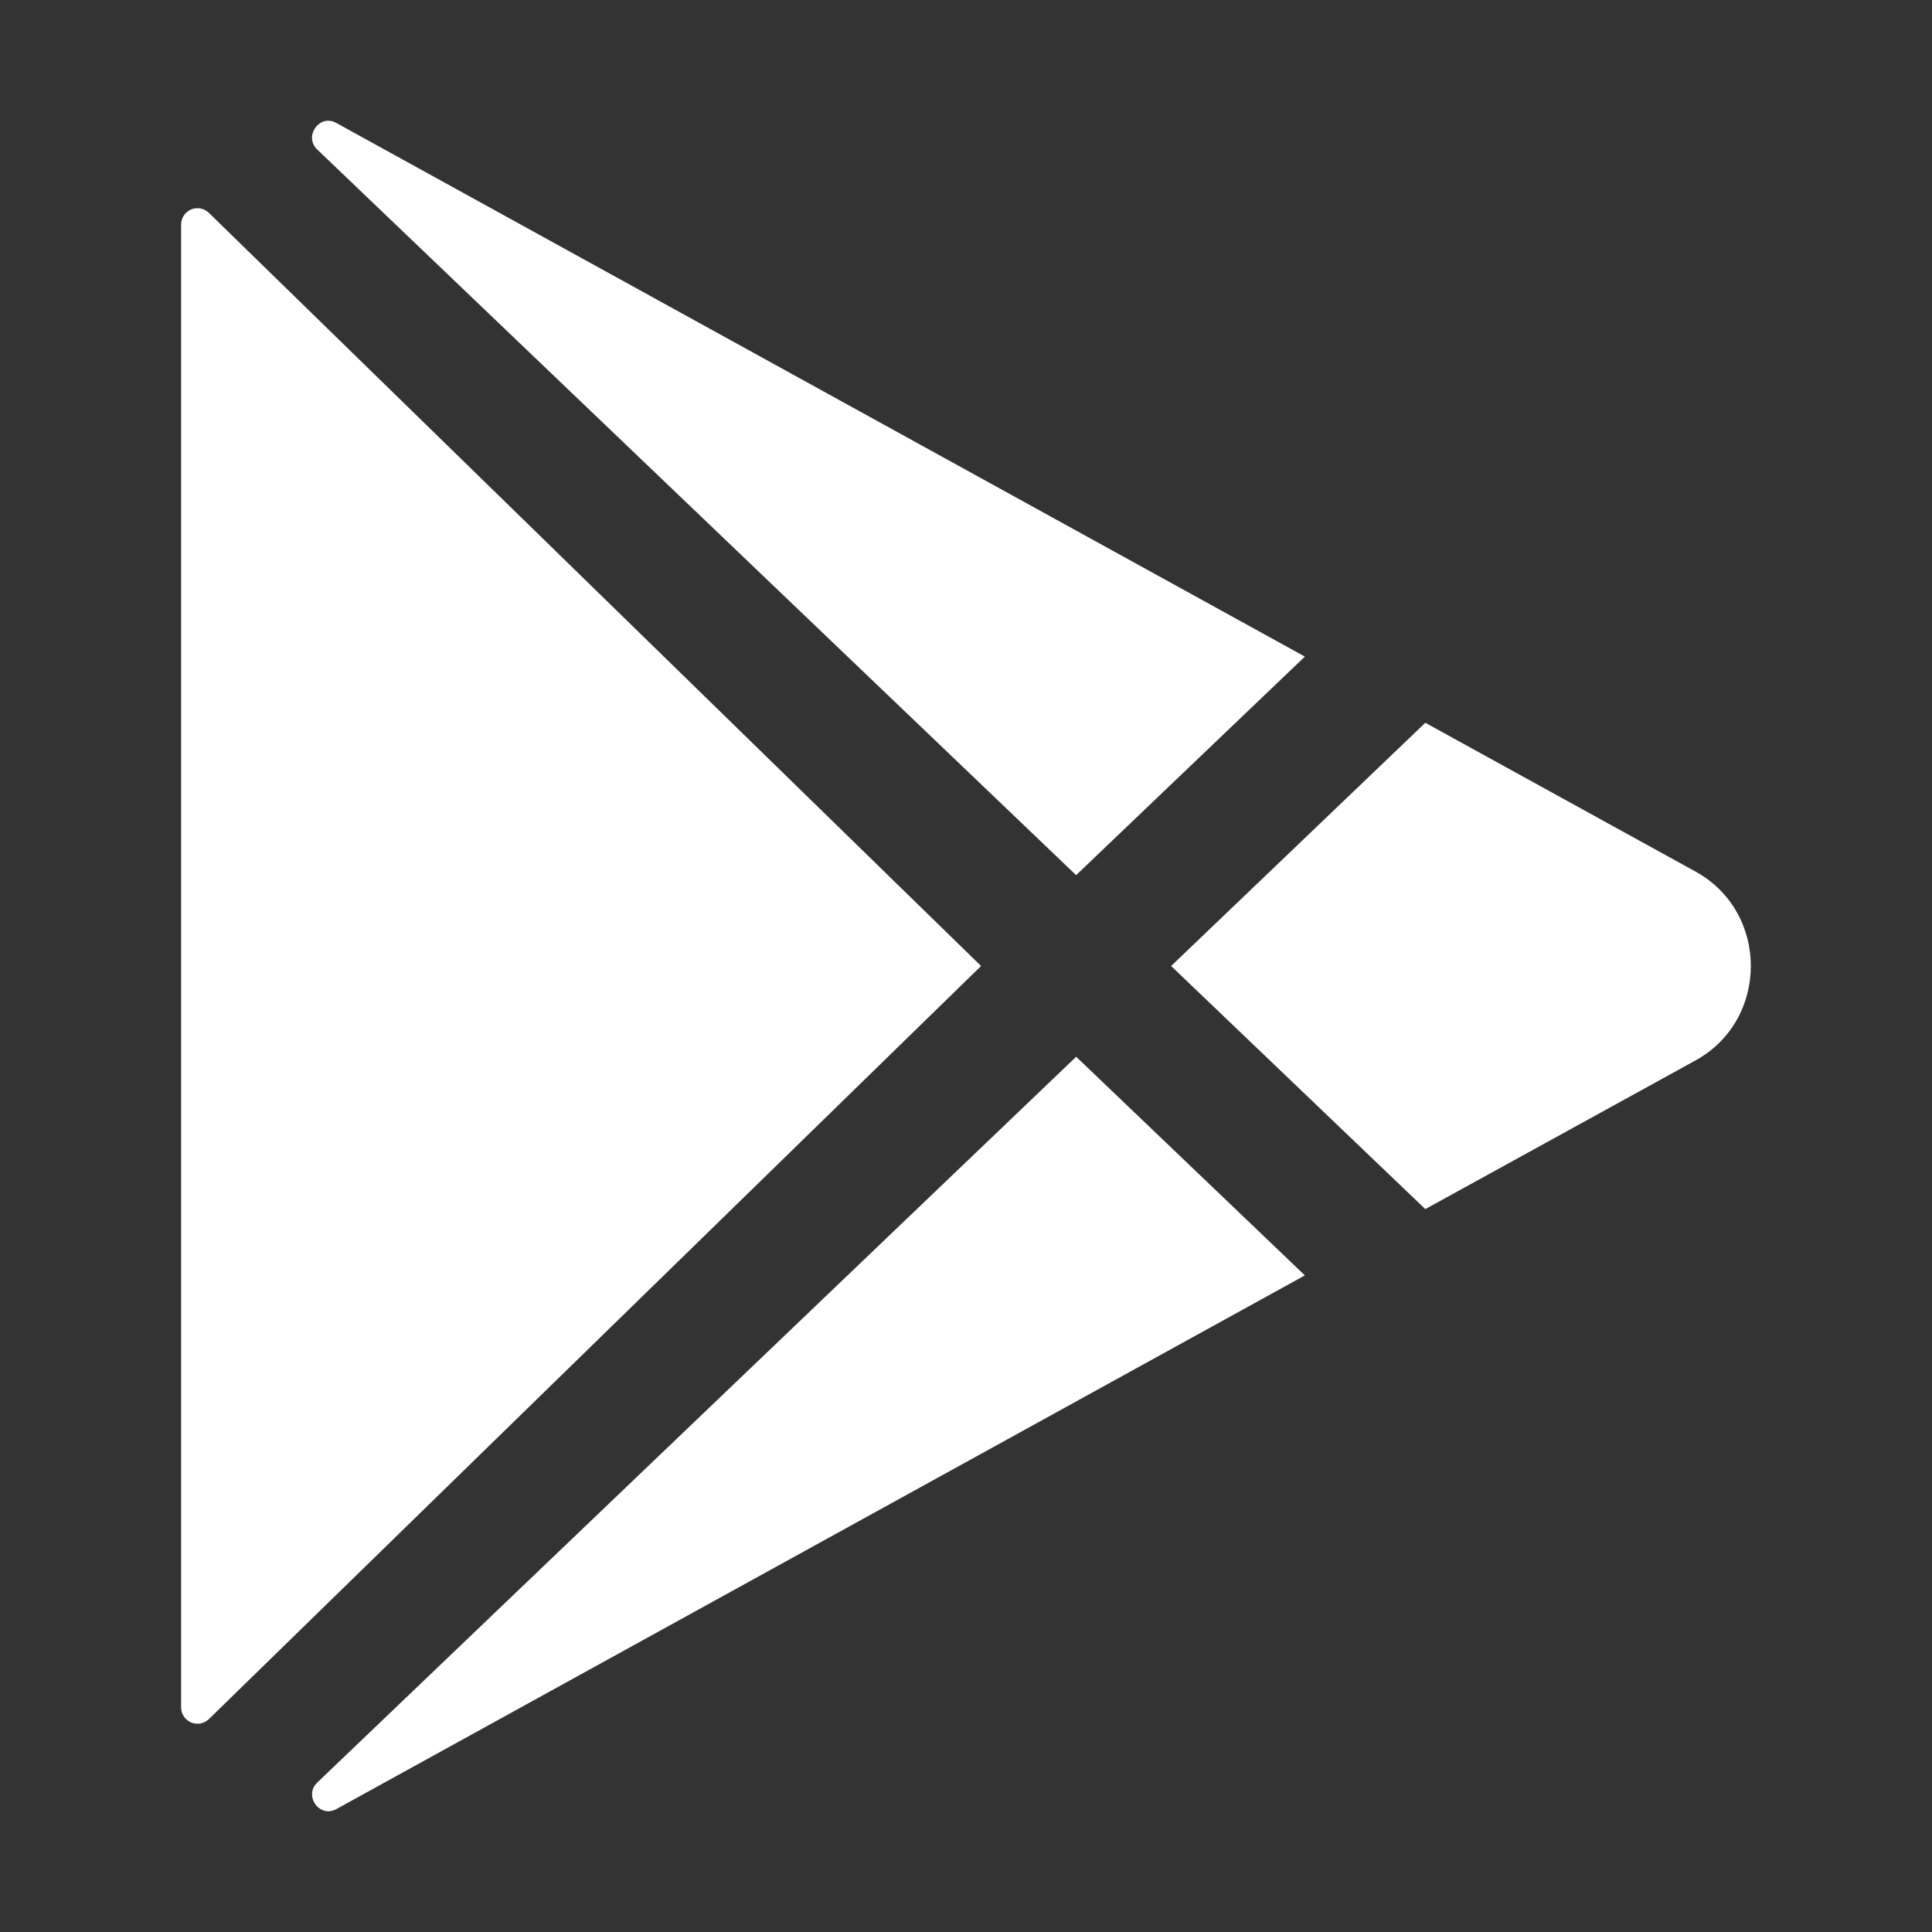
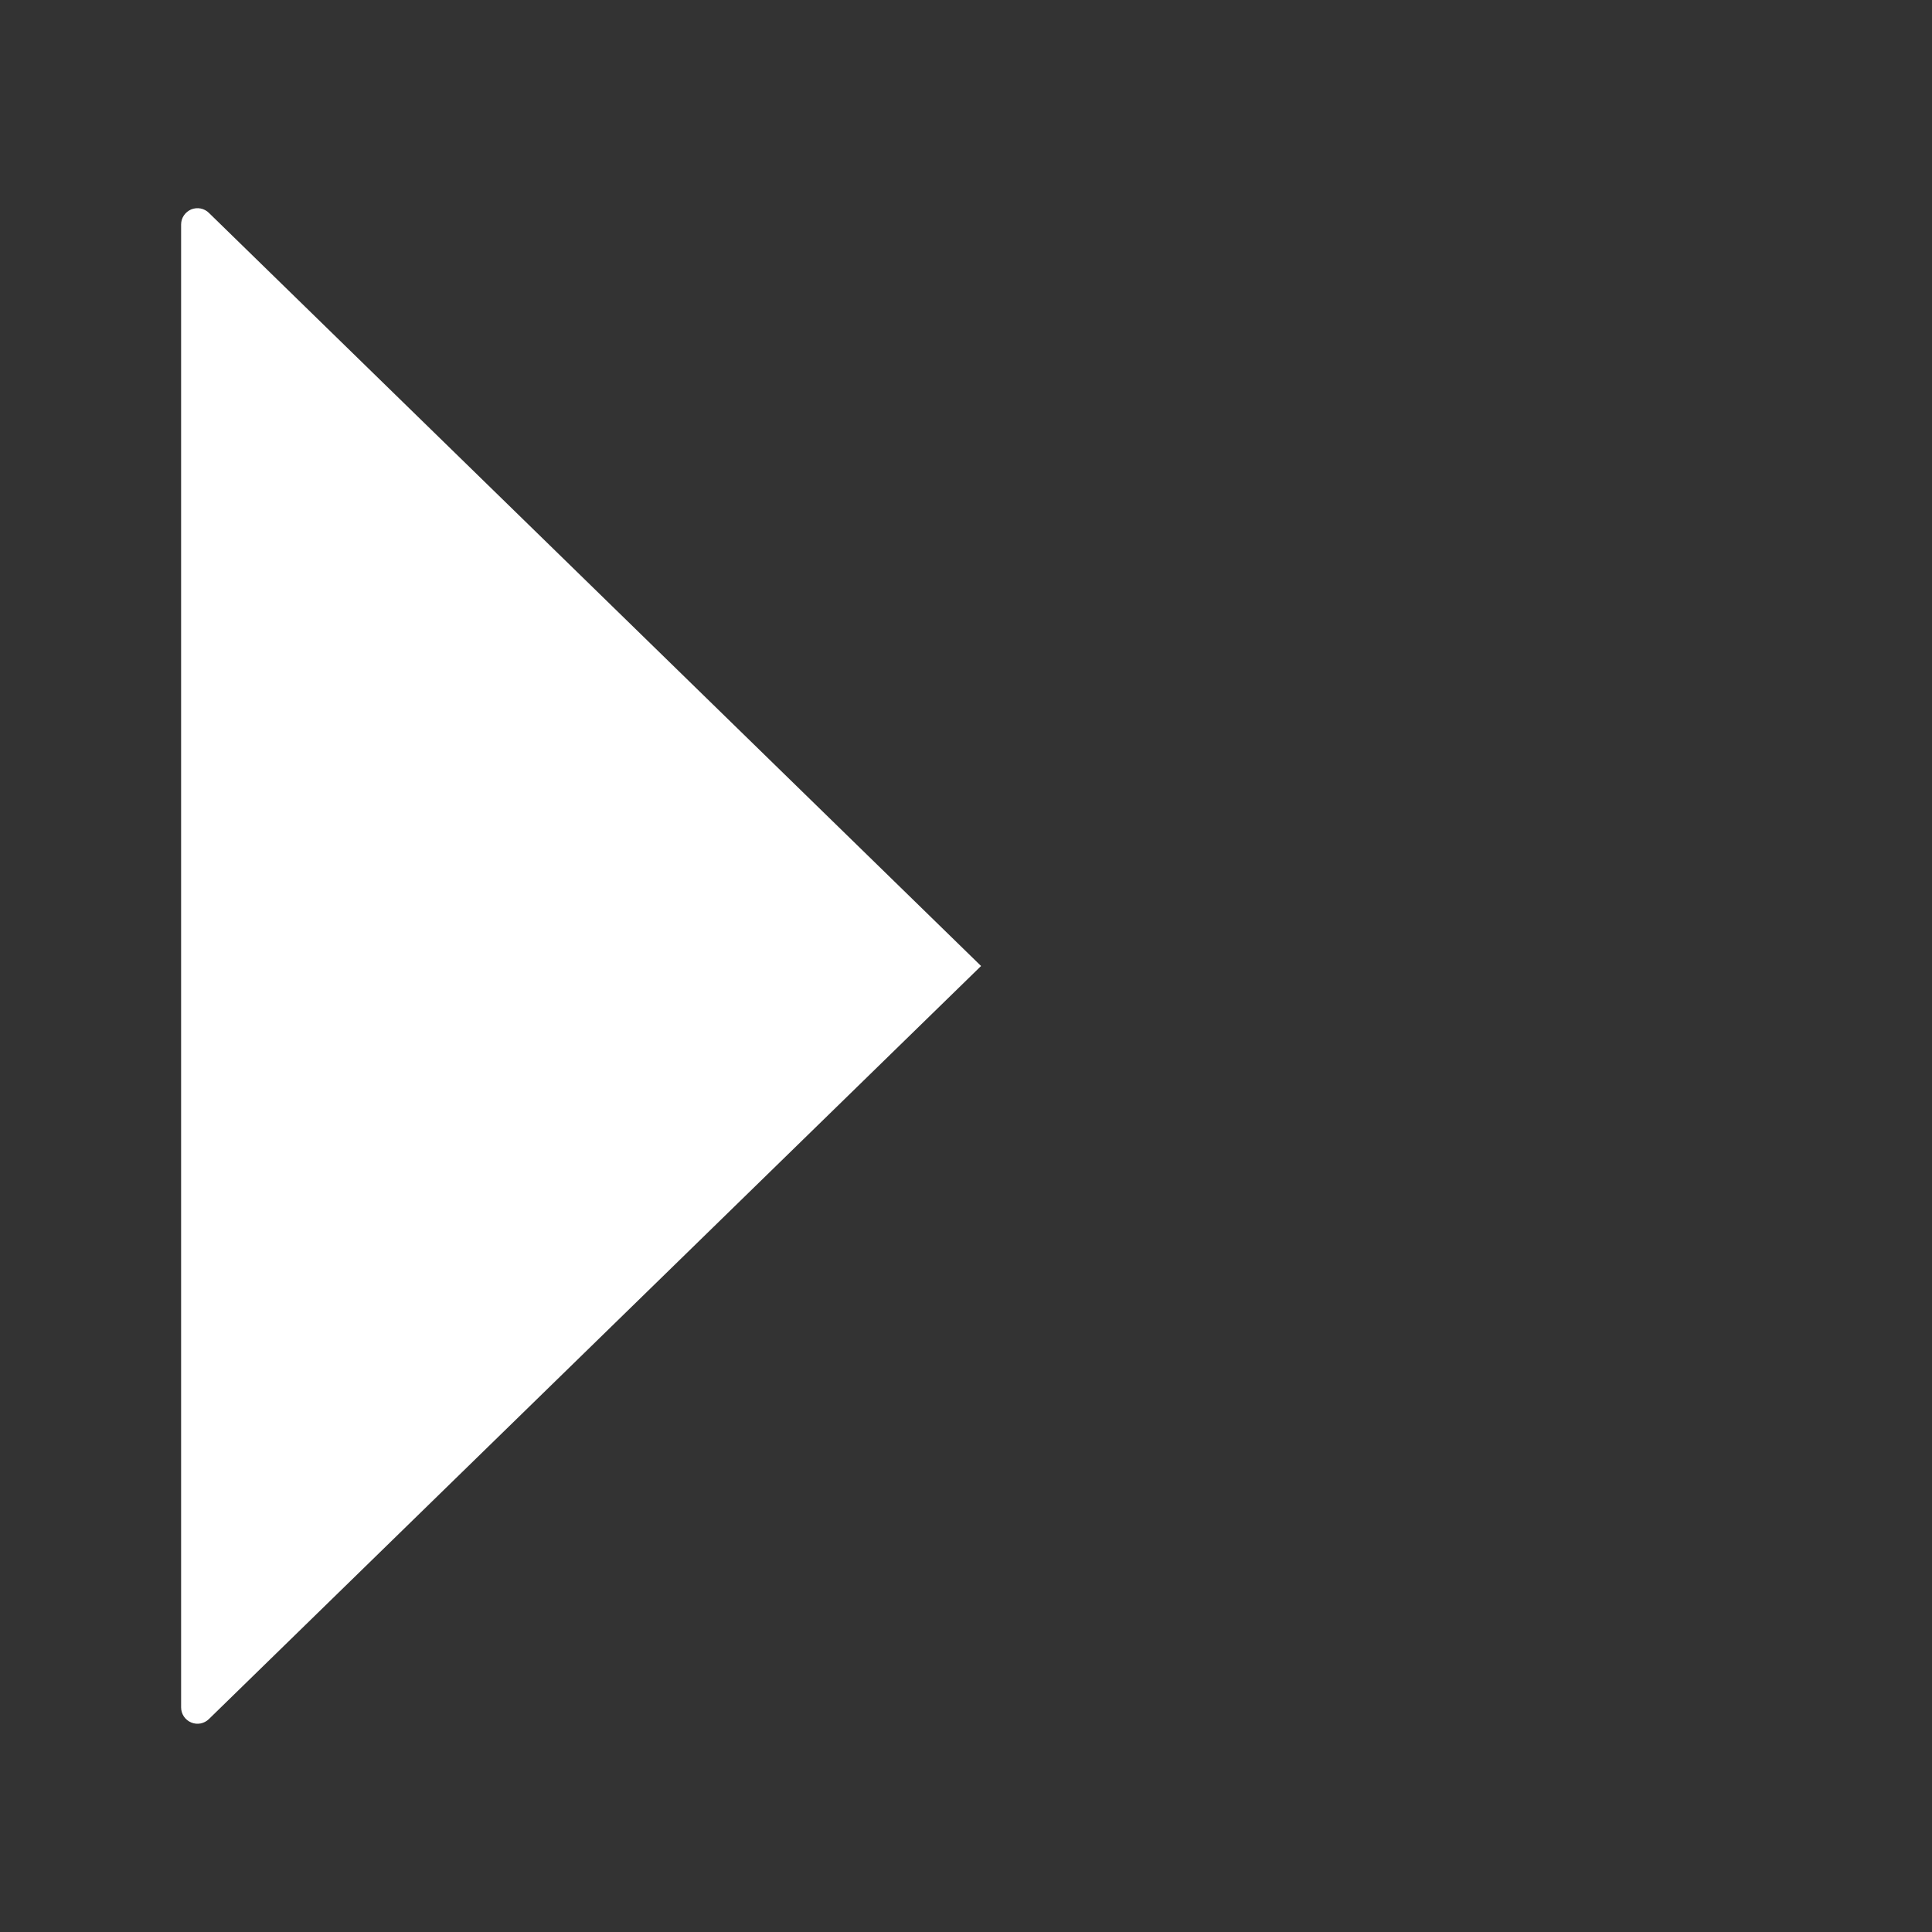
<svg xmlns="http://www.w3.org/2000/svg" width="35" height="35" viewBox="0 0 35 35" fill="none">
  <rect x="0" y="0" width="35" height="35" fill="#333333" stroke="none" />
  <path d="M3.281 4.067V30.932C3.281 30.99 3.299 31.047 3.331 31.096C3.364 31.144 3.41 31.182 3.463 31.204C3.517 31.227 3.576 31.233 3.634 31.222C3.691 31.21 3.744 31.183 3.785 31.142L17.773 17.5L3.785 3.857C3.744 3.816 3.691 3.788 3.634 3.777C3.576 3.766 3.517 3.772 3.463 3.794C3.41 3.817 3.364 3.855 3.331 3.903C3.299 3.951 3.281 4.008 3.281 4.067Z" fill="white" />
-   <path d="M23.639 11.895L6.099 2.231L6.088 2.225C5.786 2.061 5.499 2.47 5.746 2.708L19.495 15.854L23.639 11.895Z" fill="white" />
-   <path d="M5.748 32.292C5.499 32.53 5.786 32.939 6.09 32.775L6.101 32.769L23.639 23.105L19.496 19.144L5.748 32.292Z" fill="white" />
-   <path d="M30.719 15.791L25.821 13.094L21.216 17.5L25.821 21.904L30.719 19.209C32.051 18.473 32.051 16.527 30.719 15.791Z" fill="white" />
</svg>